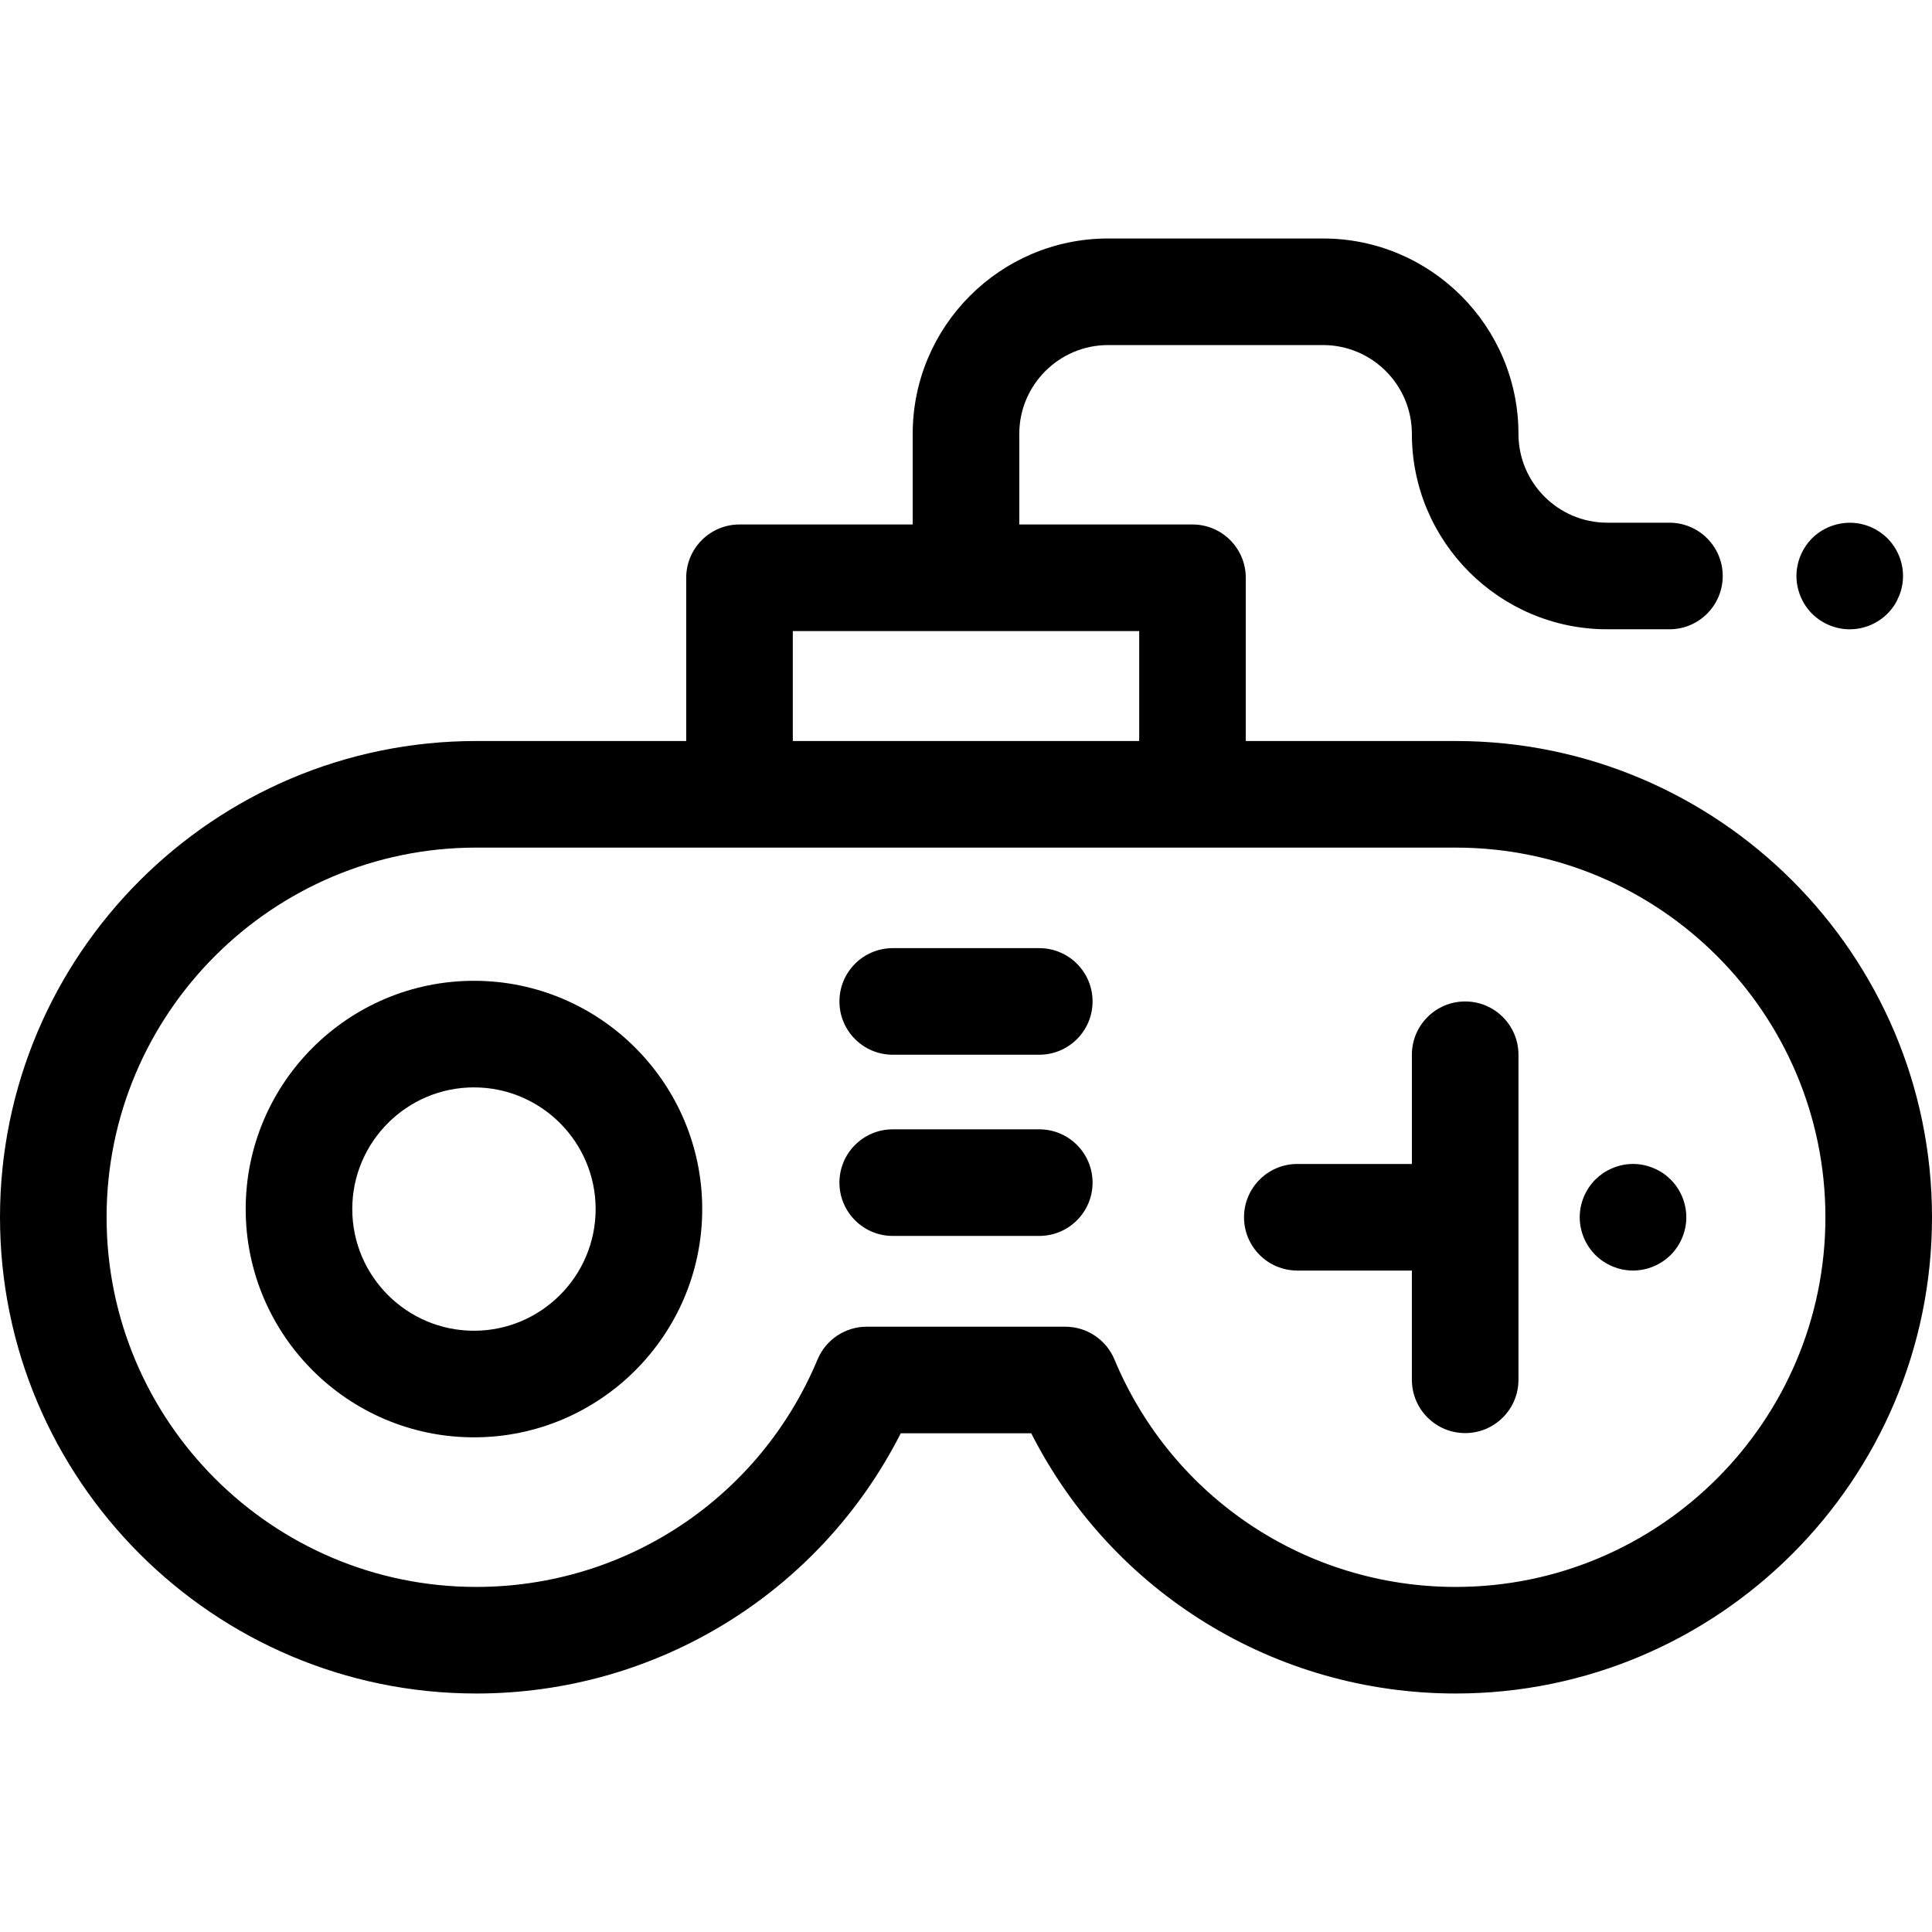
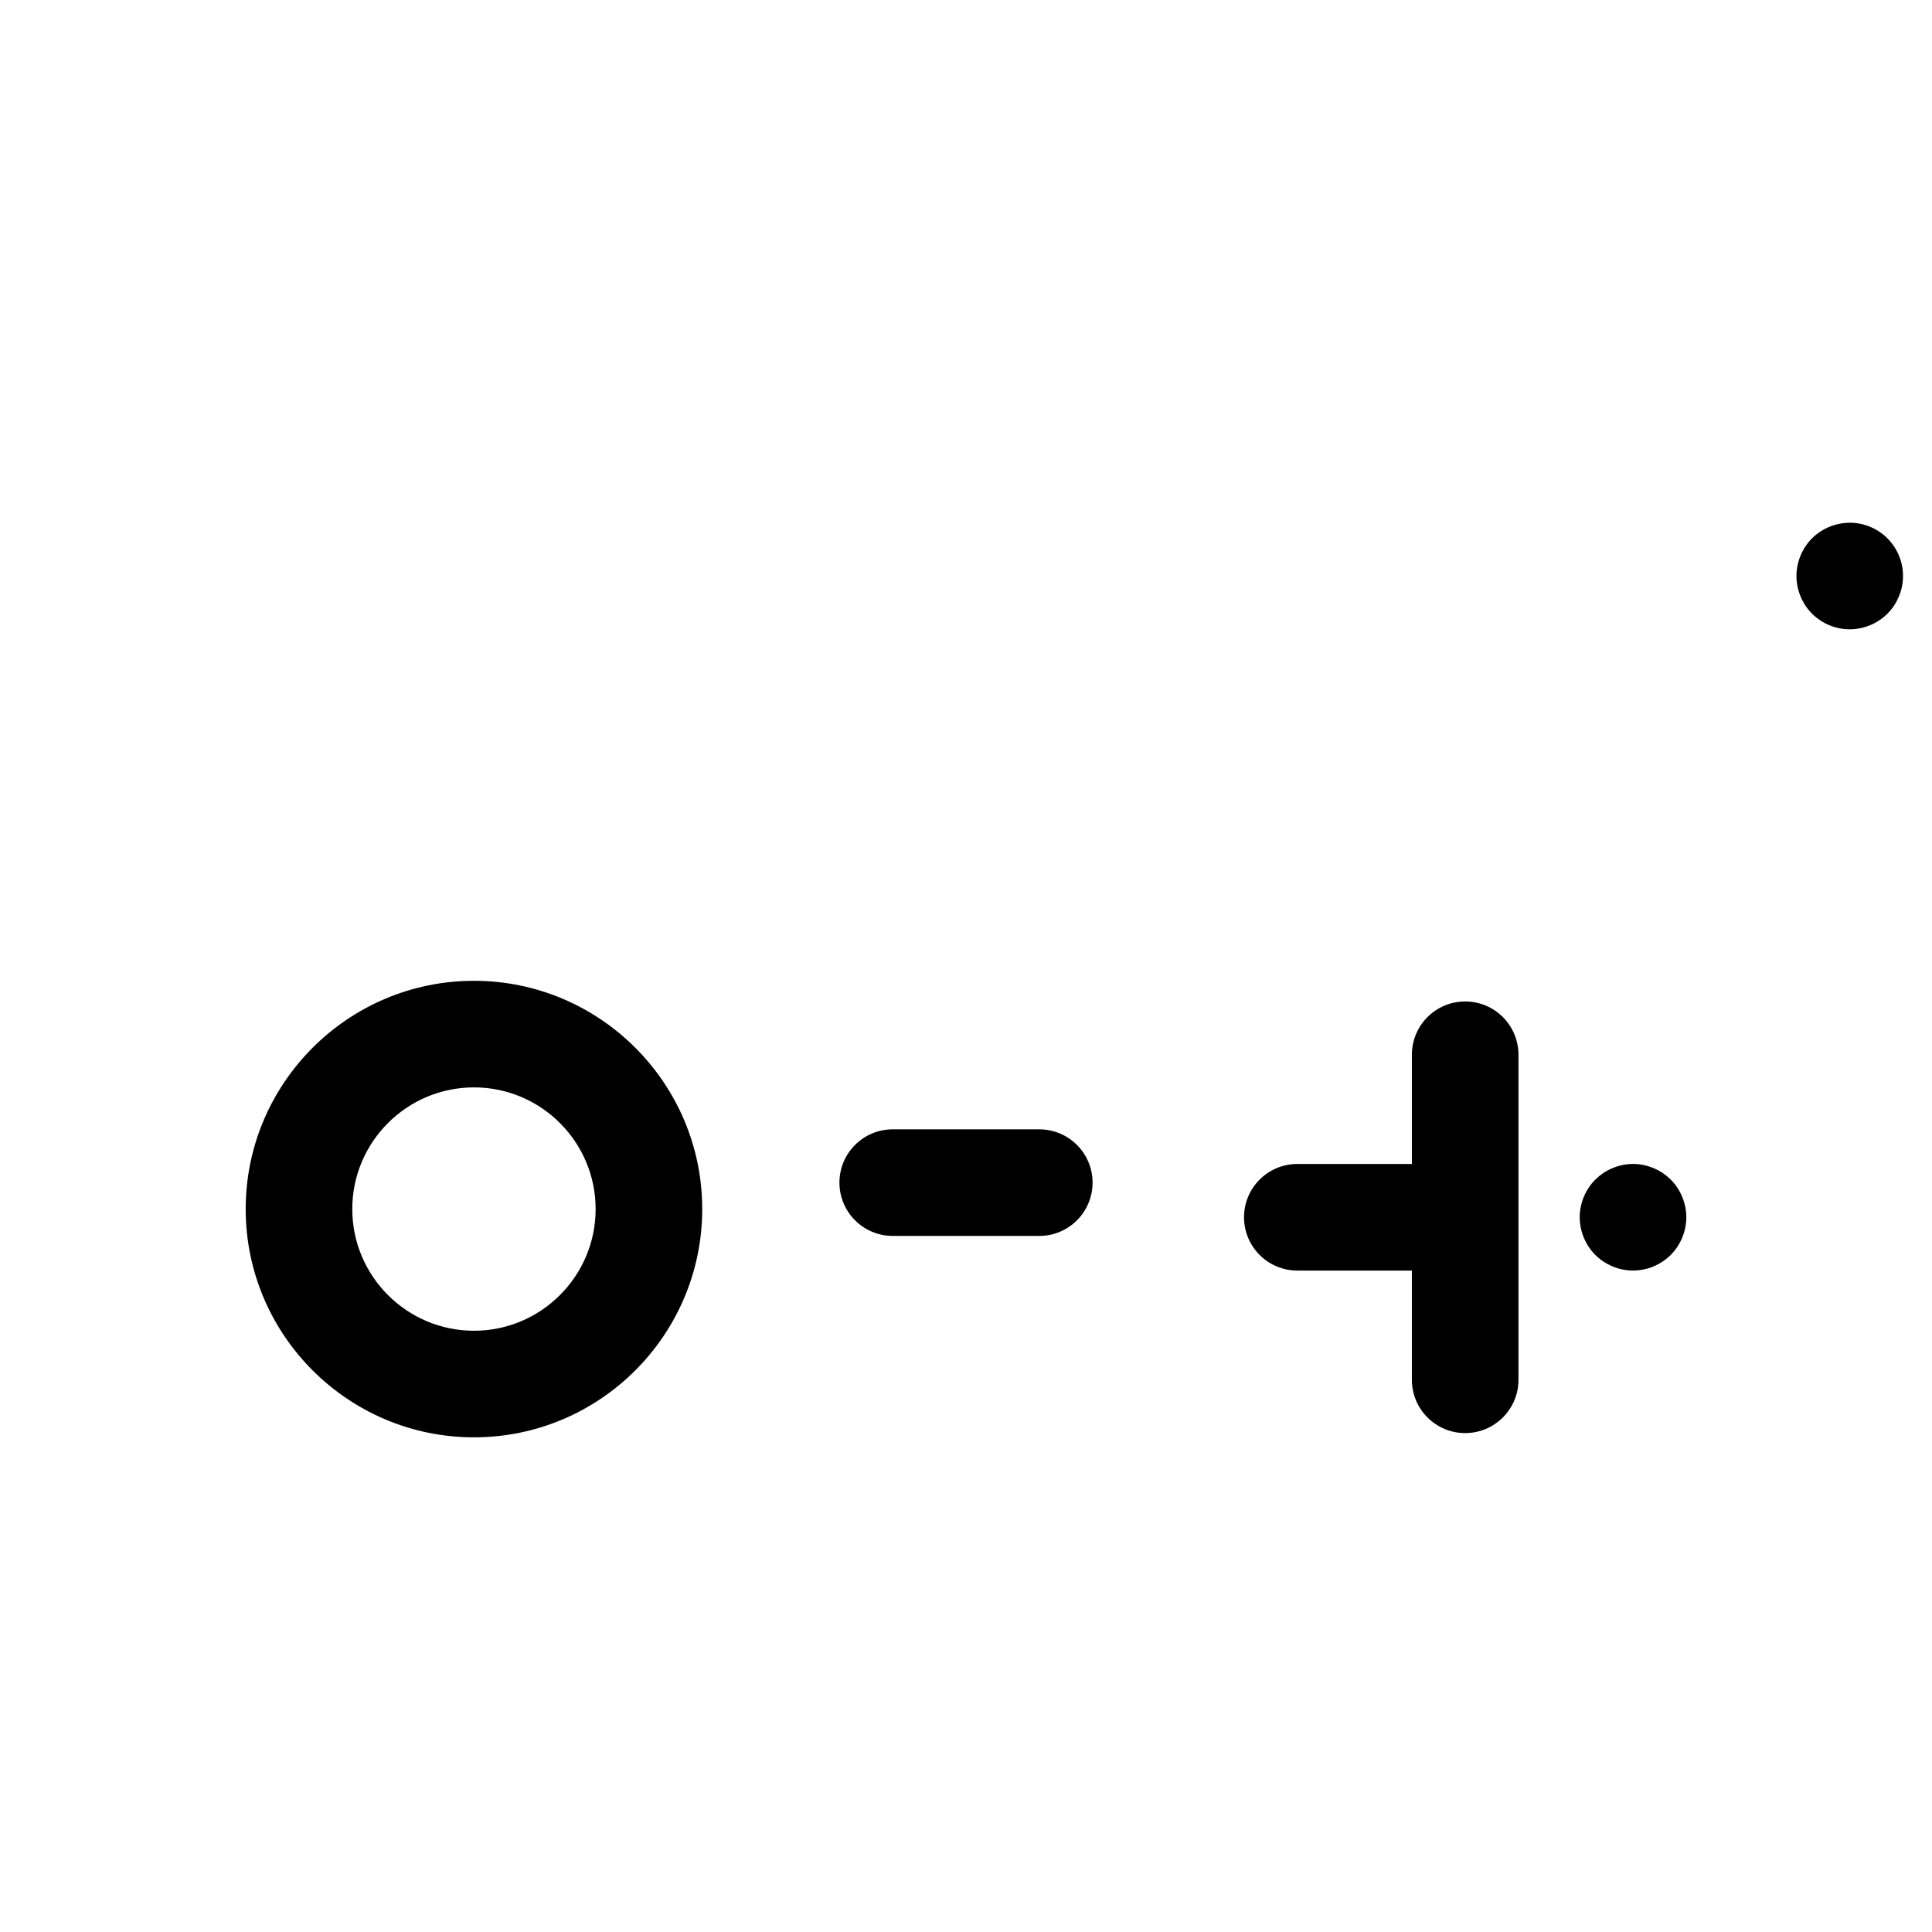
<svg xmlns="http://www.w3.org/2000/svg" fill="#000000" height="800px" width="800px" version="1.1" id="Layer_1" viewBox="0 0 512 512" xml:space="preserve">
  <g>
    <g>
-       <path d="M385.788,196.377h-55.643v-43.262c0-7.799-6.324-14.123-14.123-14.123h-45.899v-24.009    c0-12.977,10.56-23.537,23.538-23.537h56.964c12.979,0,23.538,10.56,23.538,23.537c0,28.555,23.229,51.784,51.782,51.784h16.474    c7.799,0,14.123-6.324,14.123-14.123c0-7.799-6.324-14.123-14.123-14.123h-16.474c-12.977,0-23.537-10.56-23.537-23.538    c0-28.553-23.23-51.782-51.784-51.782h-56.964c-28.553,0-51.784,23.229-51.784,51.782v24.009h-45.899    c-7.799,0-14.123,6.324-14.123,14.123v43.262h-55.643C56.619,196.377,0,252.995,0,322.588s56.619,126.21,126.212,126.21    c47.889,0,91.067-26.772,112.503-68.964h34.571c21.435,42.192,64.614,68.964,112.503,68.964    c69.592,0,126.212-56.618,126.212-126.21S455.381,196.377,385.788,196.377z M210.102,167.238h91.798v29.139h-91.798V167.238z     M385.788,420.553c-39.665,0-75.168-23.661-90.446-60.28c-2.195-5.259-7.334-8.684-13.034-8.684h-52.617    c-5.698,0-10.839,3.426-13.034,8.684c-15.278,36.619-50.781,60.28-90.446,60.28c-54.019,0-97.966-43.947-97.966-97.965    s43.947-97.965,97.966-97.965h69.766h120.043h69.766c54.019,0,97.966,43.947,97.966,97.965    C483.753,376.606,439.808,420.553,385.788,420.553z" />
-     </g>
+       </g>
  </g>
  <g>
    <g>
      <path d="M125.604,259.923c-33.356,0-60.493,27.137-60.493,60.492s27.137,60.492,60.493,60.492    c33.355,0,60.492-27.137,60.492-60.492C186.096,287.059,158.959,259.923,125.604,259.923z M125.604,352.661    c-17.782,0-32.248-14.466-32.248-32.246c0-17.78,14.466-32.246,32.248-32.246c17.781,0,32.246,14.466,32.246,32.246    C157.851,338.195,143.383,352.661,125.604,352.661z" />
    </g>
  </g>
  <g>
    <g>
      <path d="M446.613,319.82c-0.184-0.89-0.452-1.779-0.805-2.641c-0.353-0.847-0.791-1.667-1.299-2.429    c-0.507-0.777-1.1-1.497-1.75-2.147c-0.665-0.65-1.384-1.243-2.148-1.765c-0.777-0.508-1.596-0.932-2.442-1.285    c-0.849-0.353-1.737-0.635-2.641-0.819c-1.822-0.367-3.7-0.367-5.522,0c-0.905,0.184-1.795,0.466-2.641,0.819    s-1.666,0.777-2.443,1.285c-0.763,0.523-1.483,1.116-2.147,1.765c-0.65,0.65-1.243,1.37-1.751,2.147    c-0.507,0.763-0.946,1.582-1.299,2.429c-0.353,0.861-0.62,1.751-0.805,2.641c-0.184,0.918-0.281,1.852-0.281,2.768    c0,0.918,0.097,1.852,0.281,2.754c0.185,0.905,0.452,1.795,0.805,2.641c0.353,0.862,0.792,1.681,1.299,2.443    c0.523,0.777,1.102,1.497,1.751,2.147c0.664,0.65,1.383,1.243,2.147,1.751c0.778,0.507,1.597,0.946,2.443,1.299    c0.846,0.353,1.736,0.636,2.641,0.805c0.917,0.184,1.836,0.281,2.754,0.281c0.931,0,1.85-0.097,2.768-0.281    c0.904-0.169,1.794-0.452,2.641-0.805c0.847-0.353,1.666-0.792,2.442-1.299c0.763-0.508,1.483-1.102,2.148-1.751    c0.65-0.65,1.227-1.37,1.75-2.147c0.508-0.763,0.946-1.582,1.299-2.443c0.353-0.847,0.621-1.736,0.805-2.641    c0.184-0.904,0.282-1.836,0.282-2.754C446.896,321.671,446.797,320.738,446.613,319.82z" />
    </g>
  </g>
  <g>
    <g>
      <path d="M388.287,265.397c-7.799,0-14.123,6.324-14.123,14.123v28.946h-30.361c-7.799,0-14.123,6.324-14.123,14.123    c0,7.799,6.324,14.123,14.123,14.123h30.36v28.947c0,7.799,6.324,14.123,14.123,14.123s14.123-6.324,14.123-14.123v-86.139    C402.409,271.719,396.085,265.397,388.287,265.397z" />
    </g>
  </g>
  <g>
    <g>
-       <path d="M275.419,251.268h-38.837c-7.799,0-14.123,6.324-14.123,14.123c0,7.799,6.324,14.123,14.123,14.123h38.837    c7.799,0,14.123-6.324,14.123-14.123C289.542,257.592,283.218,251.268,275.419,251.268z" />
-     </g>
+       </g>
  </g>
  <g>
    <g>
      <path d="M275.419,299.285h-38.837c-7.799,0-14.123,6.324-14.123,14.123c0,7.799,6.324,14.123,14.123,14.123h38.837    c7.799,0,14.123-6.324,14.123-14.123C289.542,305.609,283.218,299.285,275.419,299.285z" />
    </g>
  </g>
  <g>
    <g>
      <path d="M504.05,149.883c-0.184-0.904-0.452-1.794-0.805-2.64c-0.353-0.849-0.791-1.668-1.299-2.43    c-0.521-0.777-1.116-1.497-1.765-2.159c-0.65-0.65-1.37-1.229-2.147-1.751c-0.763-0.508-1.582-0.946-2.429-1.299    c-0.862-0.353-1.751-0.621-2.641-0.805c-4.59-0.918-9.476,0.579-12.753,3.856c-0.65,0.664-1.243,1.383-1.751,2.159    c-0.507,0.763-0.946,1.582-1.299,2.43c-0.353,0.847-0.62,1.736-0.804,2.64c-0.185,0.918-0.282,1.837-0.282,2.768    c0,0.918,0.097,1.852,0.282,2.754c0.184,0.904,0.451,1.794,0.804,2.639c0.353,0.849,0.792,1.681,1.299,2.443    c0.508,0.777,1.102,1.497,1.751,2.147c2.627,2.627,6.271,4.138,9.985,4.138c0.917,0,1.85-0.097,2.768-0.281    c0.89-0.184,1.779-0.452,2.641-0.805c0.847-0.353,1.667-0.791,2.429-1.299c0.777-0.508,1.497-1.102,2.147-1.751    c0.65-0.65,1.244-1.37,1.765-2.147c0.508-0.763,0.932-1.596,1.285-2.443c0.353-0.847,0.635-1.736,0.819-2.641    c0.184-0.904,0.268-1.836,0.268-2.754C504.319,151.72,504.233,150.801,504.05,149.883z" />
    </g>
  </g>
</svg>